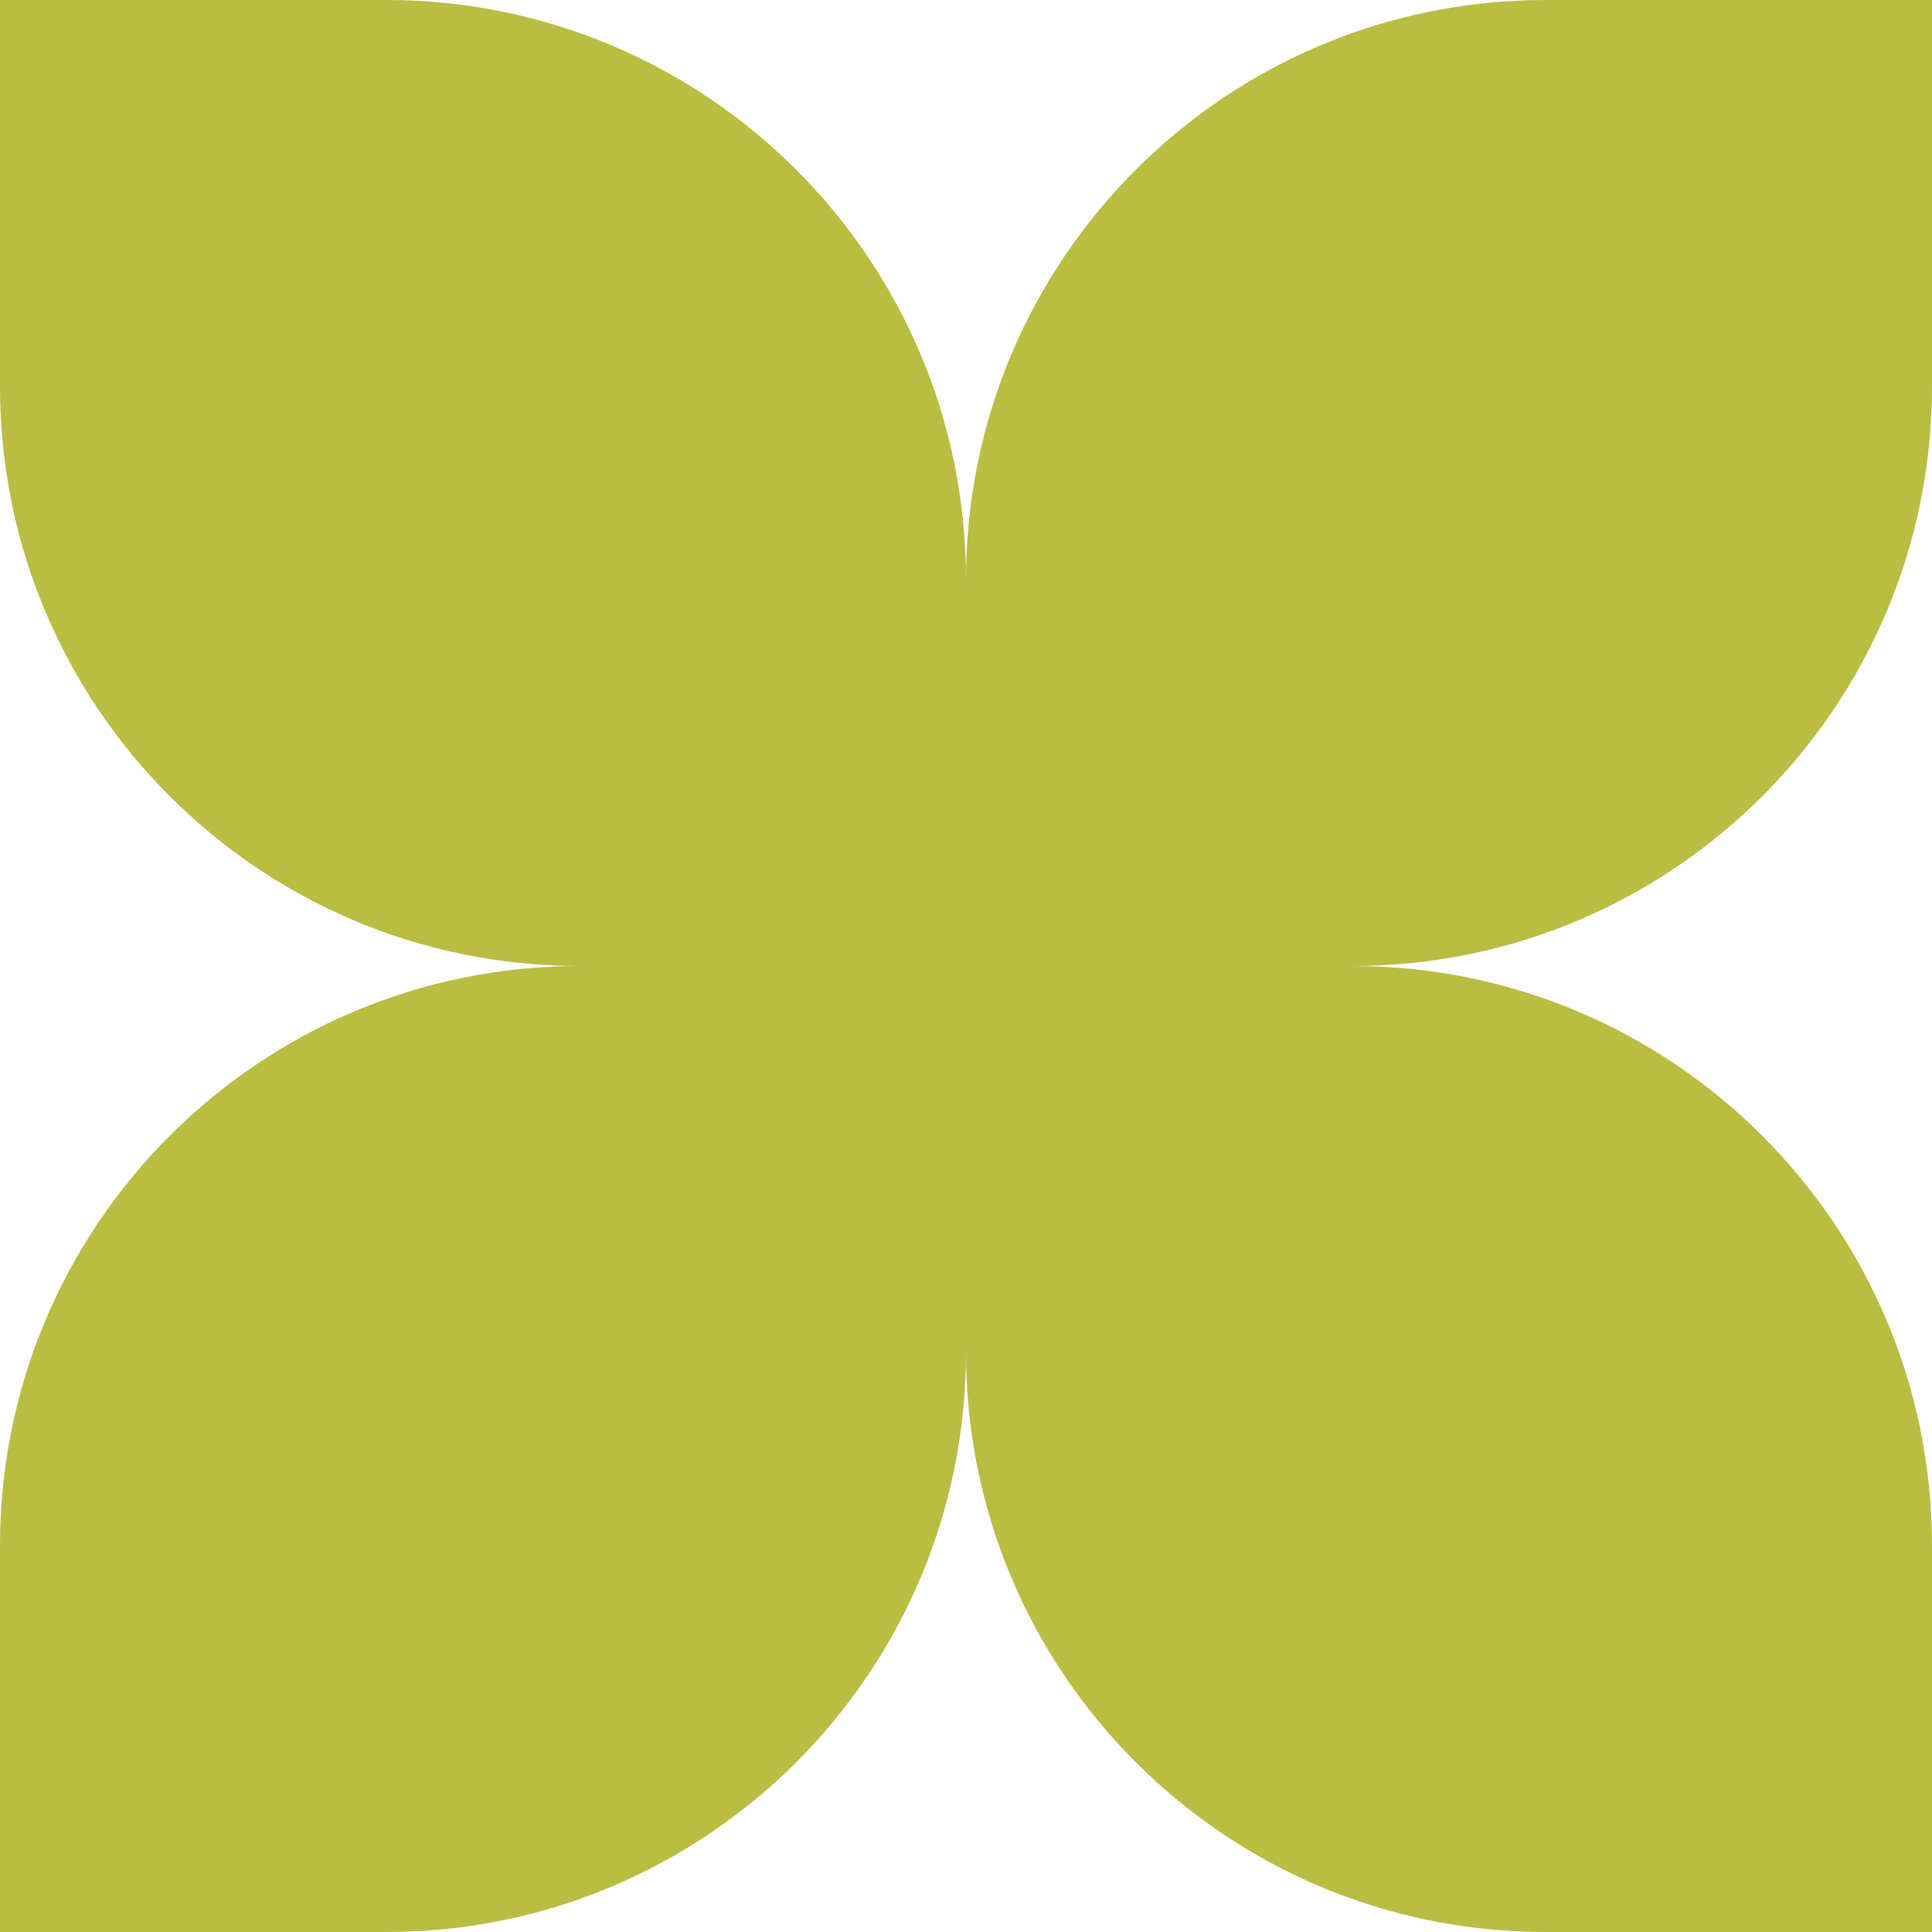
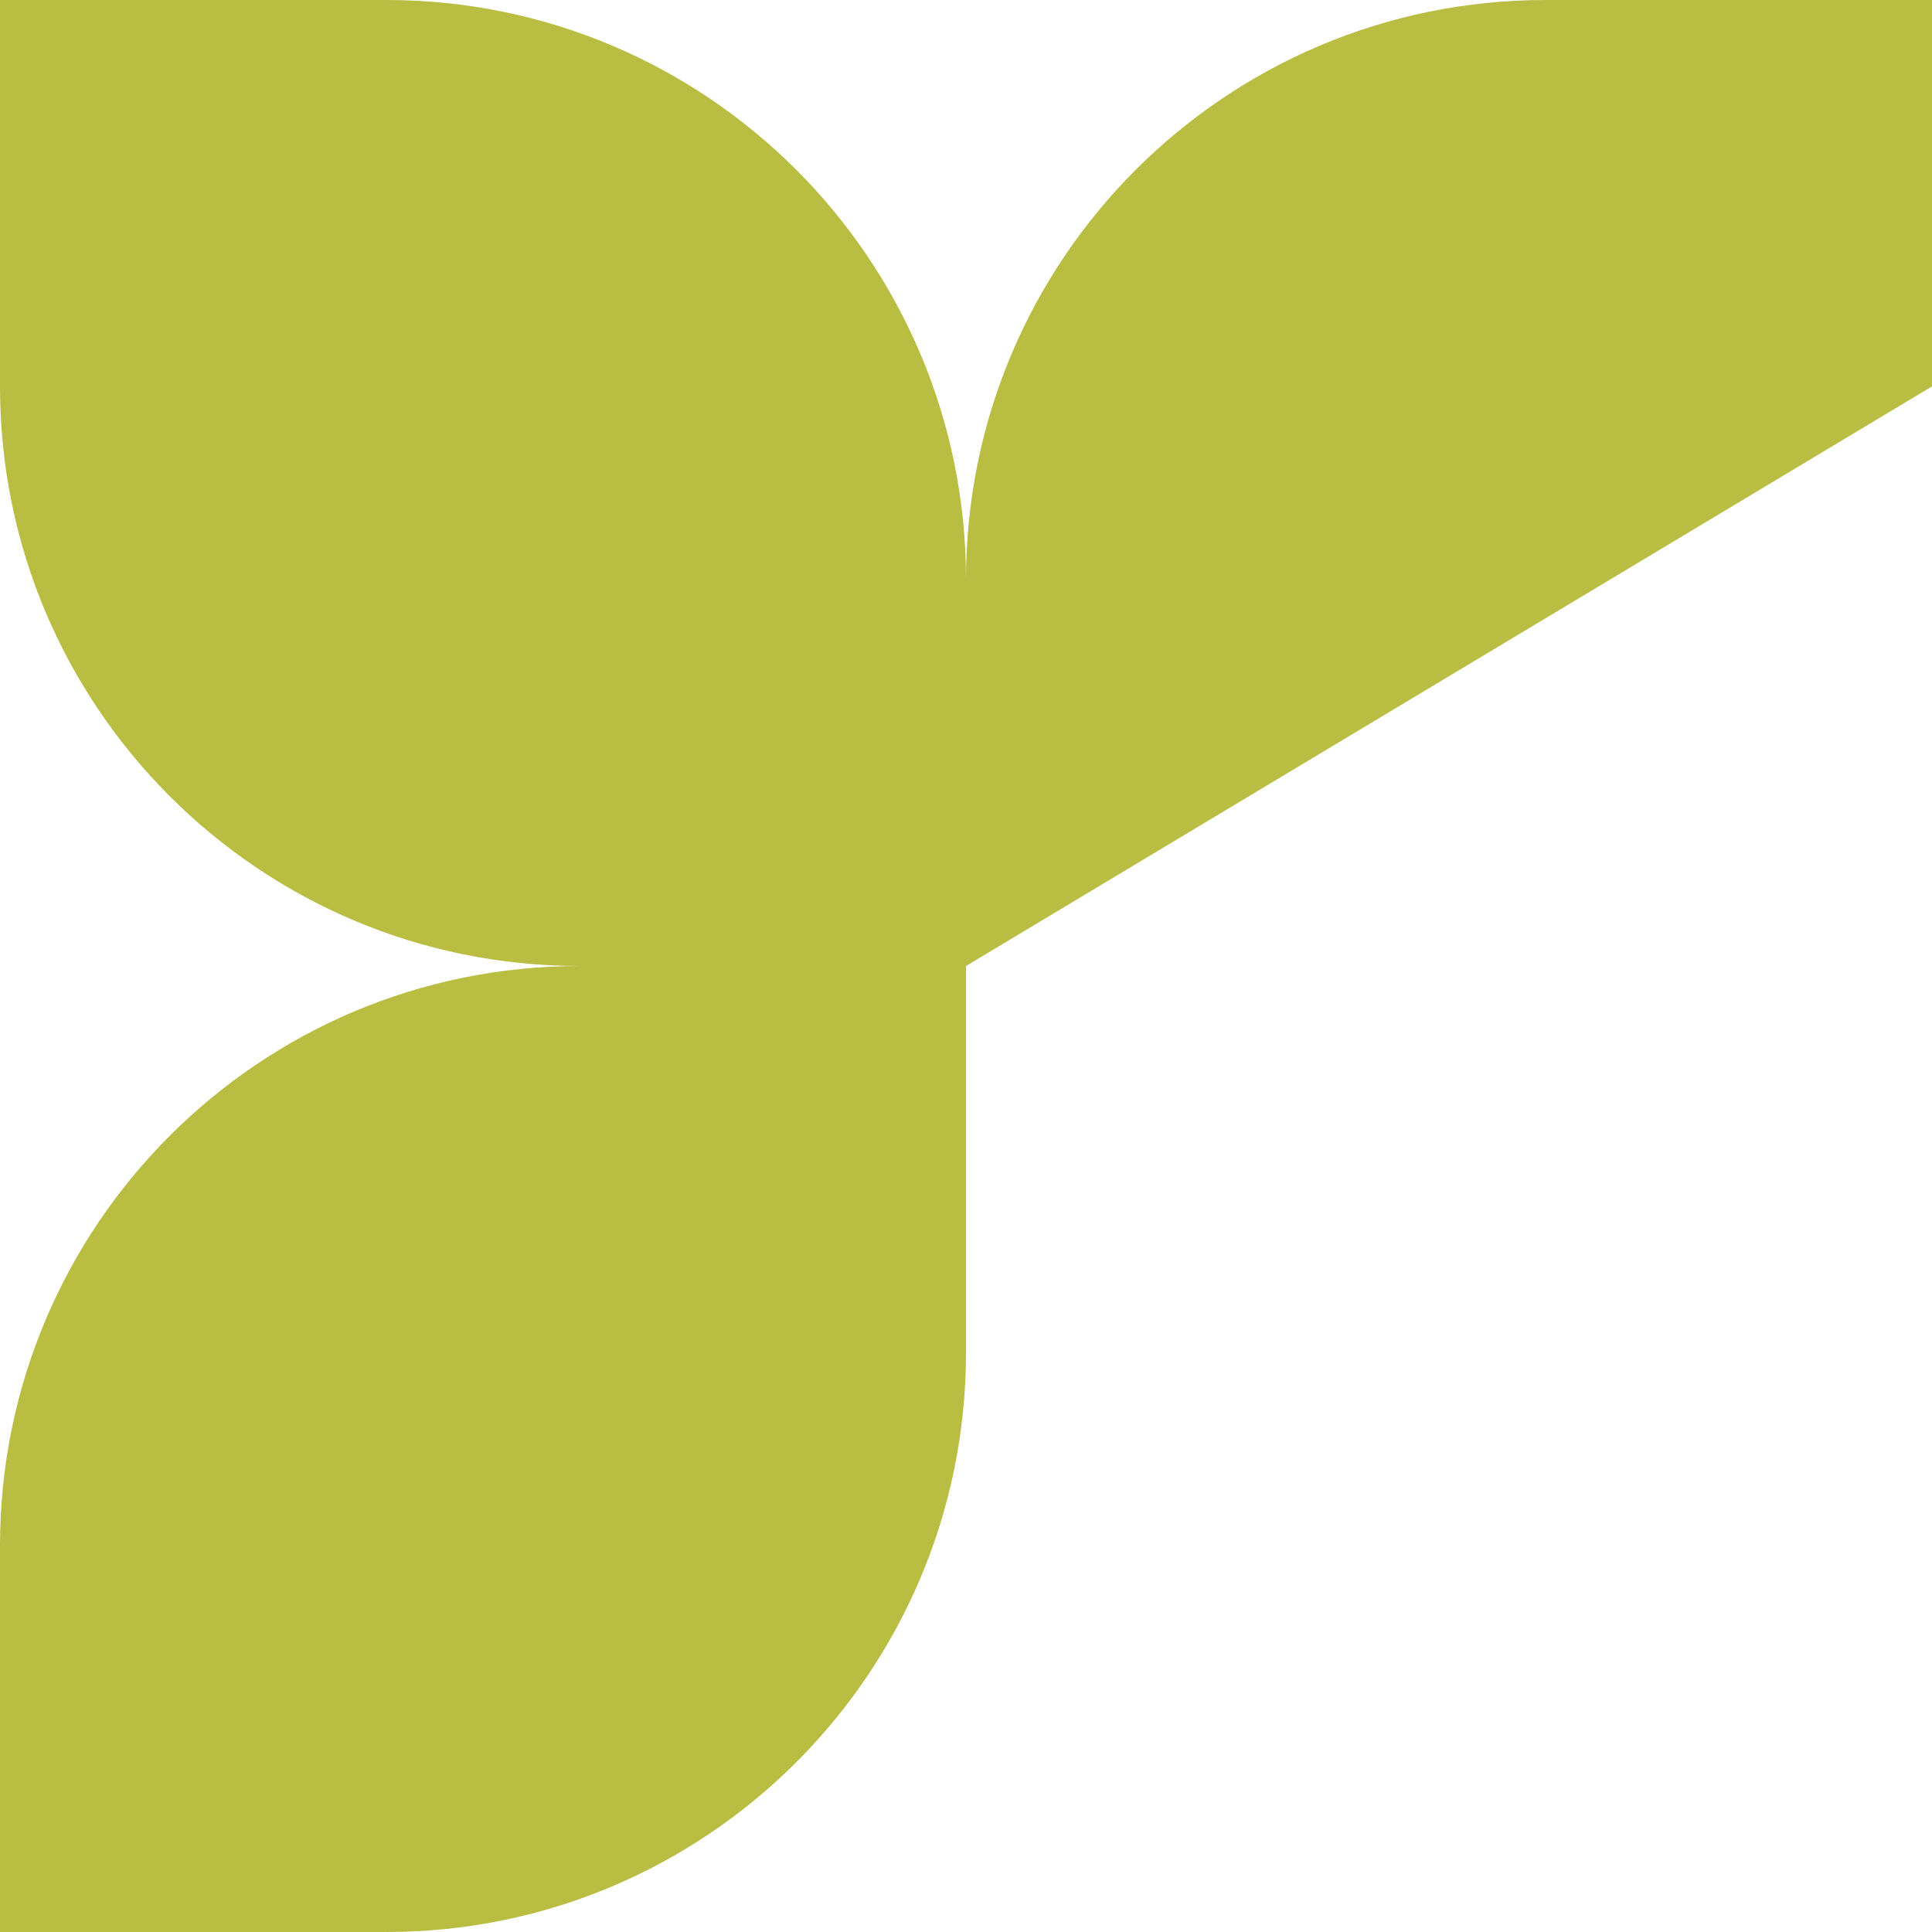
<svg xmlns="http://www.w3.org/2000/svg" width="100" height="100" viewBox="0 0 100 100" fill="none">
  <path d="M0 0H20C36.569 0 50 13.431 50 30V50H30C13.431 50 0 36.569 0 20V0Z" fill="#B9BD42" />
  <path d="M50 50L50 70C50 86.569 36.569 100 20 100L-2.18557e-06 100L-1.31134e-06 80C-5.87108e-07 63.431 13.431 50 30 50L50 50Z" fill="#B9BD42" />
-   <path d="M50 50H70C86.569 50 100 63.431 100 80V100H80C63.431 100 50 86.569 50 70V50Z" fill="#B9BD42" />
-   <path d="M50 50L50 30C50 13.431 63.431 1.60169e-07 80 3.57746e-07L100 5.96244e-07L100 20C100 36.569 86.569 50 70 50L50 50Z" fill="#B9BD42" />
+   <path d="M50 50L50 30C50 13.431 63.431 1.60169e-07 80 3.57746e-07L100 5.96244e-07L100 20L50 50Z" fill="#B9BD42" />
</svg>